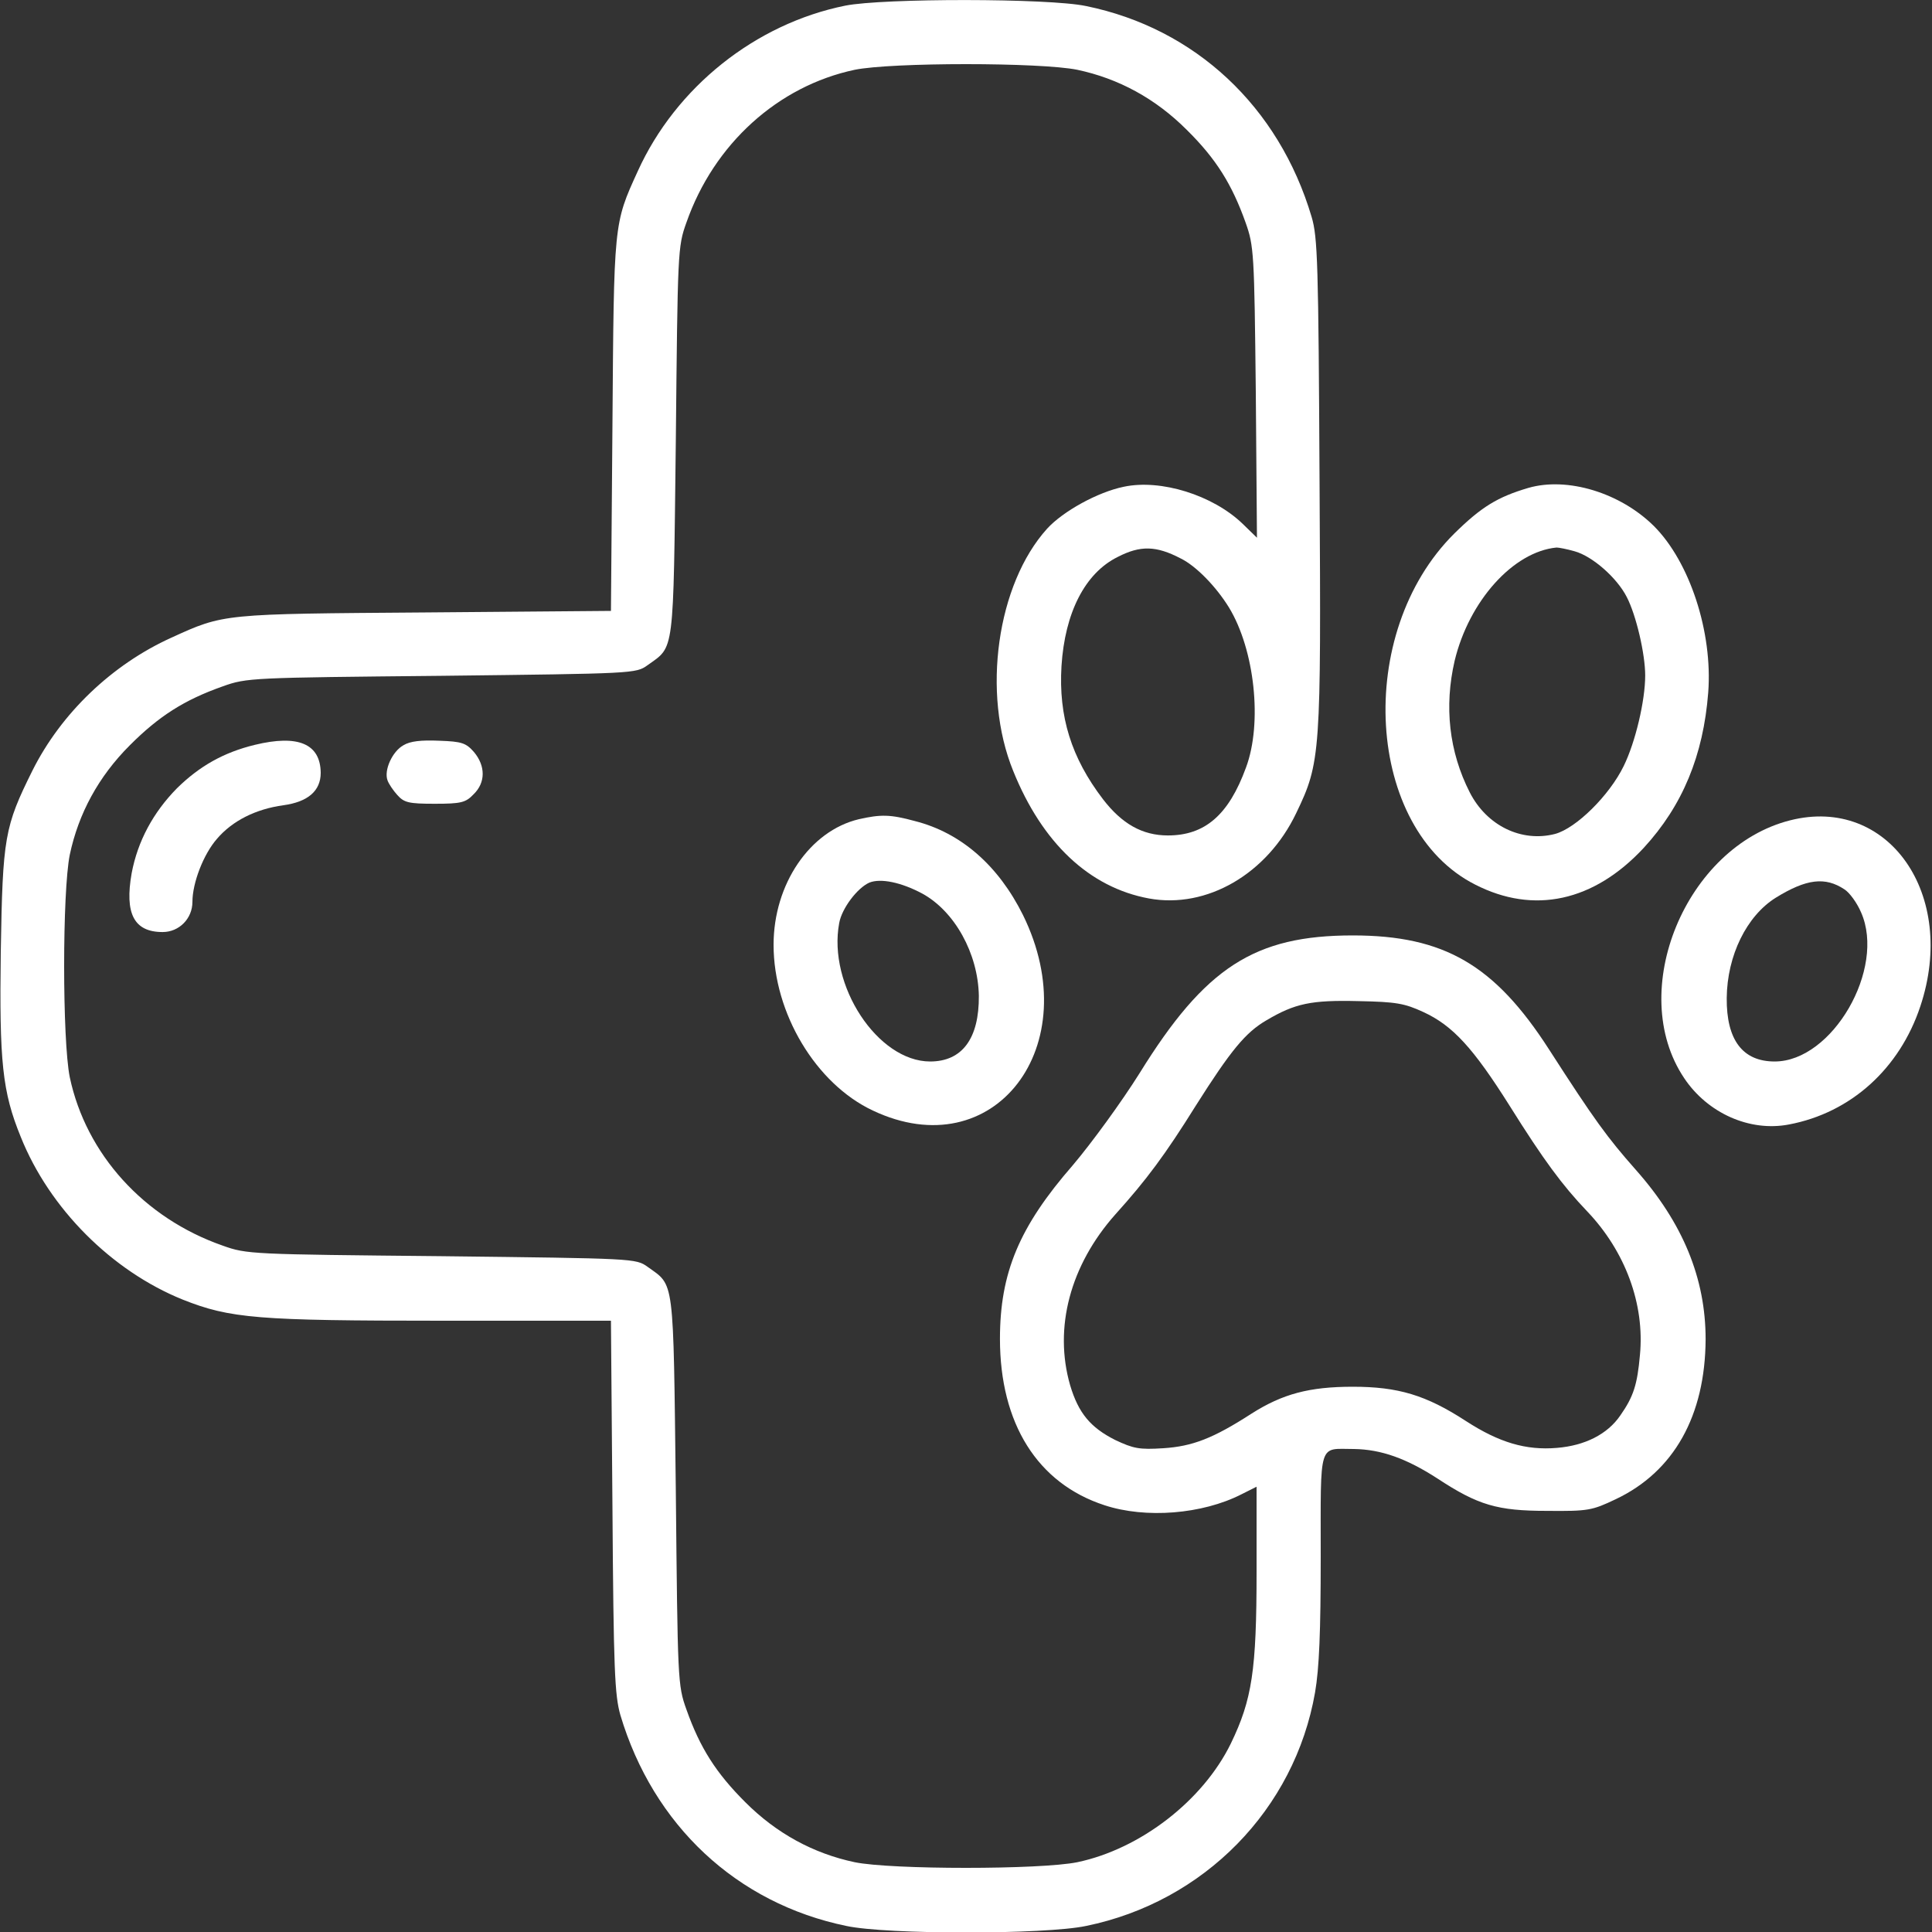
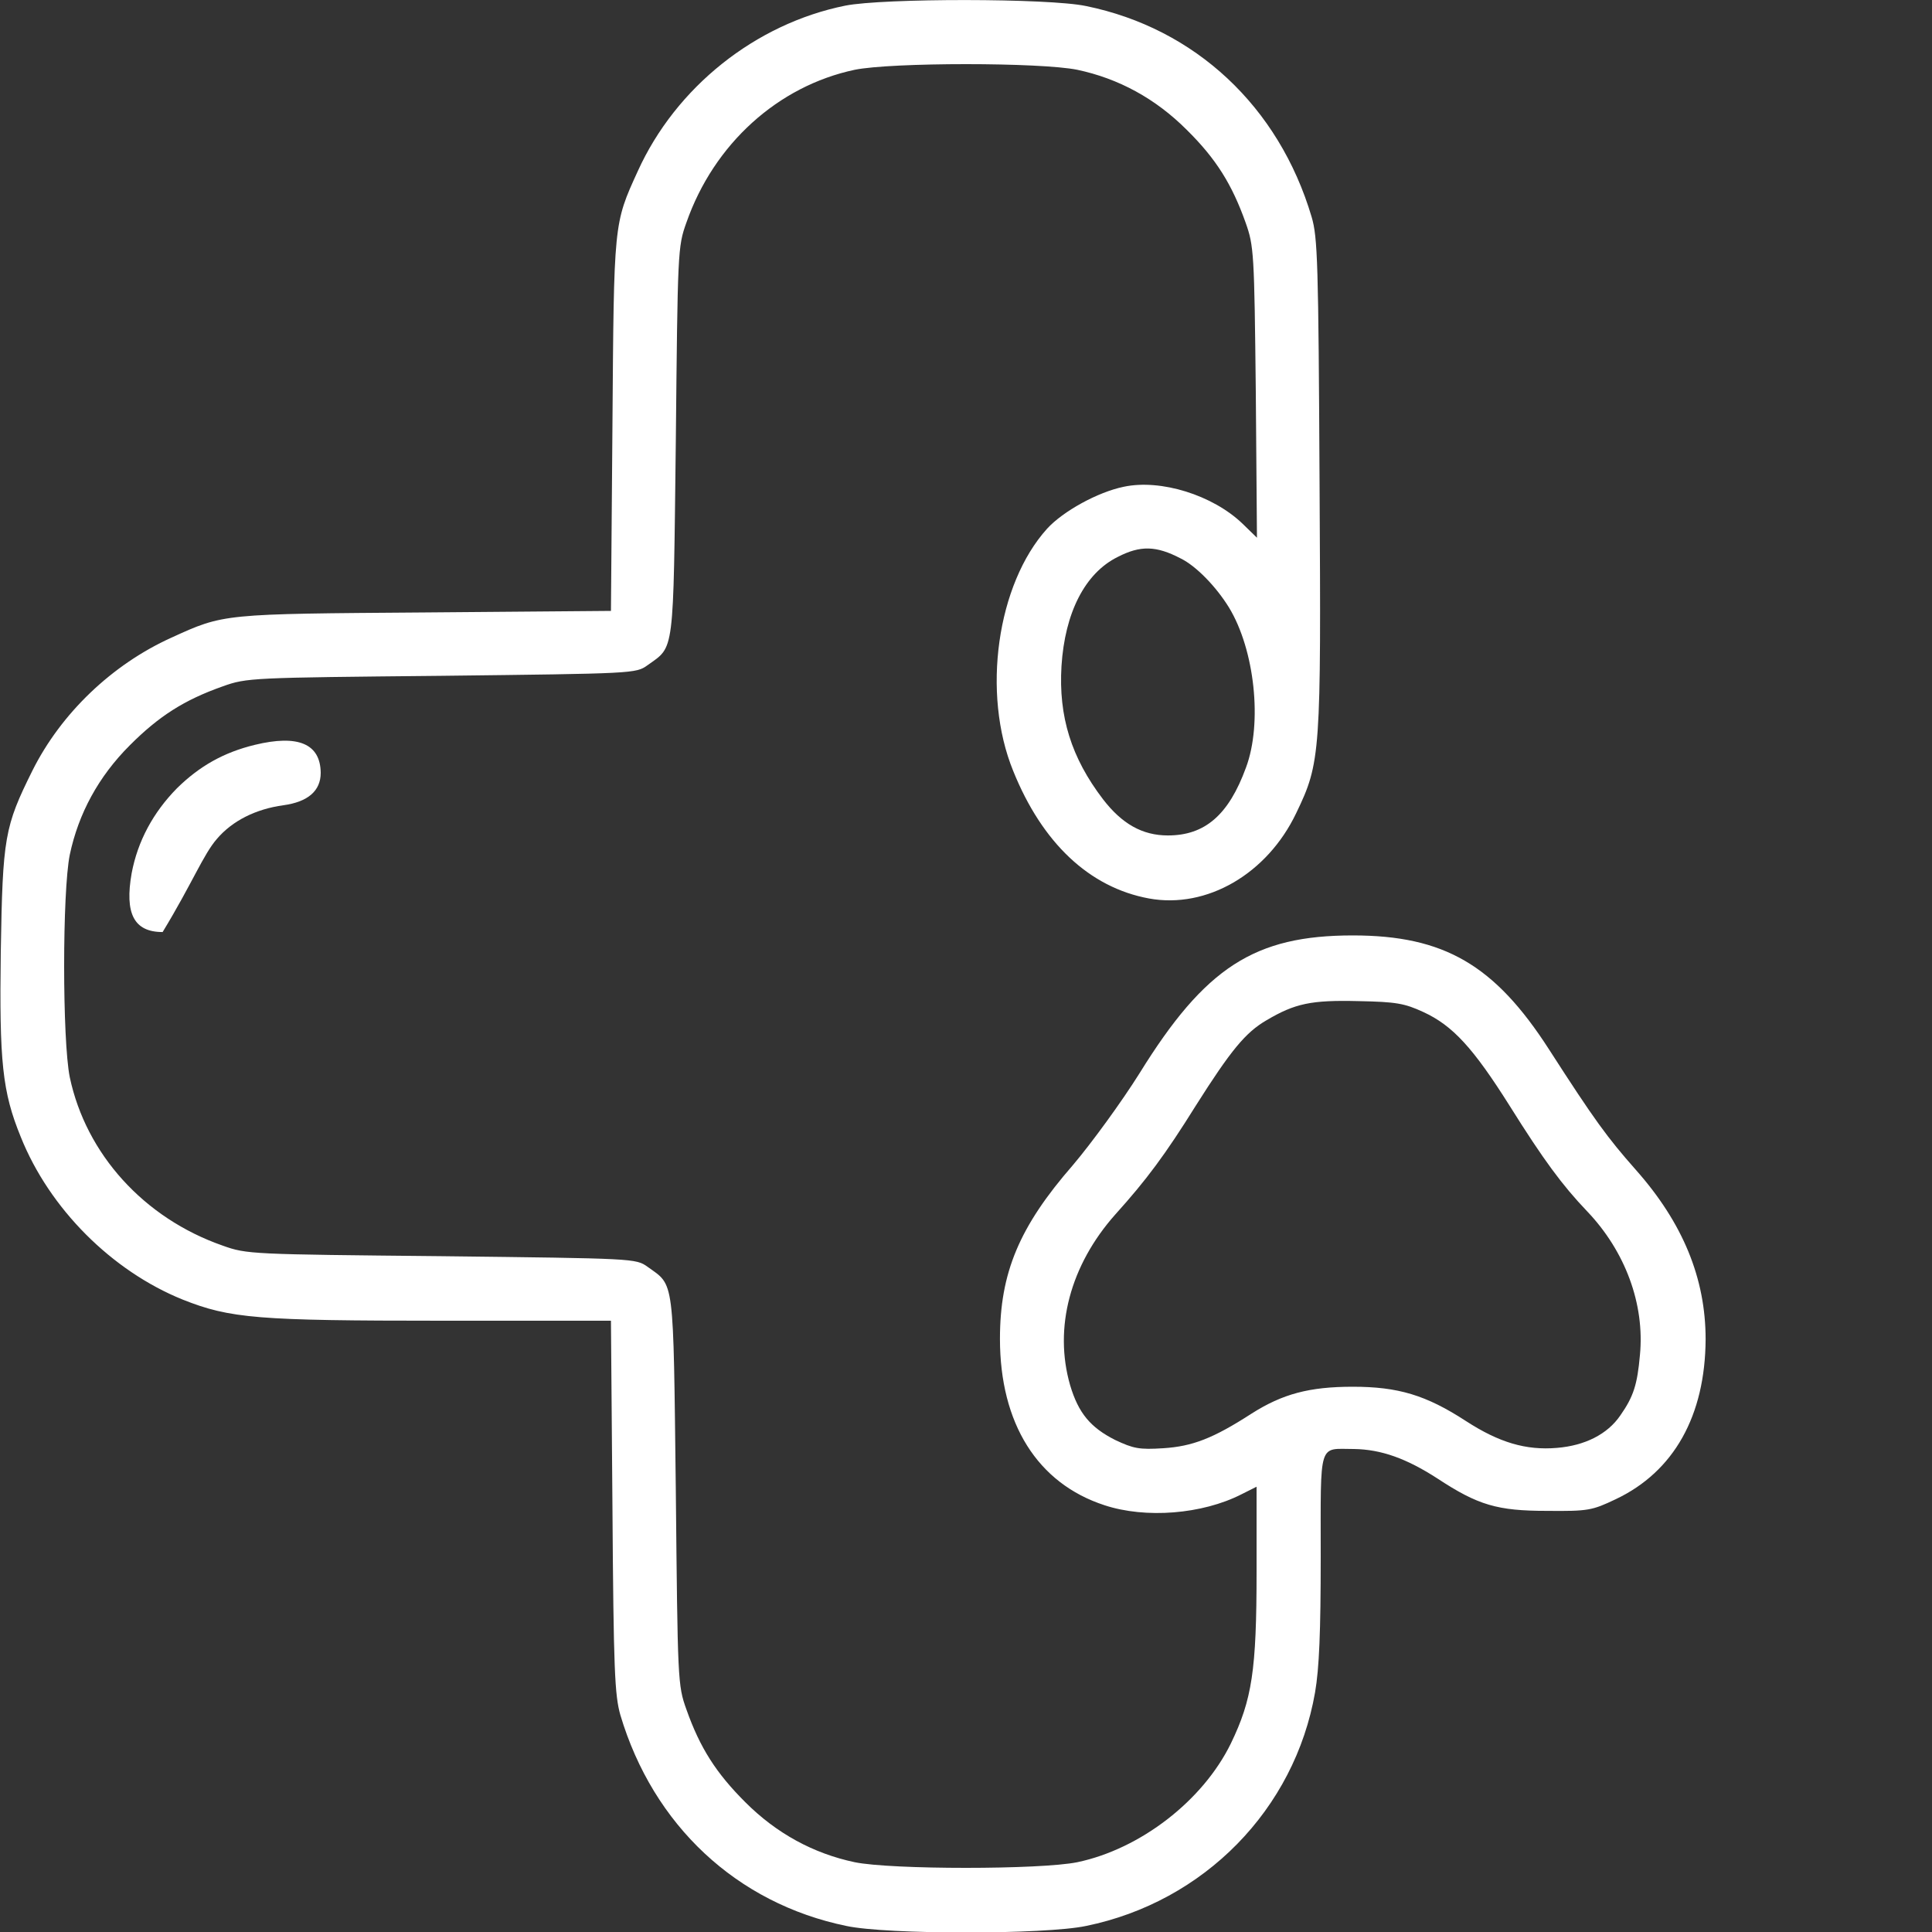
<svg xmlns="http://www.w3.org/2000/svg" width="40" height="40" viewBox="0 0 40 40" fill="none">
  <rect x="0" y="0" width="40" height="40" fill="#333333" stroke="none" />
  <g clip-path="url(#clip0_559_14065)">
    <path d="M17.5 0.117C15.641 0.492 13.992 1.805 13.203 3.547C12.703 4.641 12.711 4.602 12.68 8.805L12.649 12.648L8.805 12.68C4.602 12.711 4.641 12.703 3.547 13.203C2.32 13.758 1.266 14.766 0.672 15.953C0.094 17.117 0.055 17.328 0.016 19.711C-0.015 21.984 0.047 22.602 0.43 23.539C1.024 25.023 2.313 26.312 3.781 26.906C4.766 27.297 5.328 27.344 9.149 27.344H12.649L12.68 31.195C12.703 34.586 12.727 35.094 12.844 35.508C13.524 37.789 15.25 39.406 17.524 39.875C18.367 40.055 21.633 40.055 22.485 39.875C24.93 39.375 26.805 37.461 27.227 35.039C27.313 34.539 27.344 33.789 27.344 32.227C27.344 29.812 27.289 30 28.031 30C28.594 30.008 29.117 30.195 29.758 30.609C30.602 31.164 31 31.281 32.031 31.281C32.883 31.289 32.961 31.273 33.453 31.039C34.656 30.469 35.305 29.312 35.313 27.727C35.313 26.469 34.844 25.32 33.867 24.219C33.274 23.547 33.016 23.195 32.071 21.727C30.945 19.977 29.899 19.367 28.008 19.367C25.977 19.367 24.953 20.023 23.594 22.219C23.227 22.805 22.602 23.664 22.211 24.125C21.102 25.398 20.703 26.352 20.703 27.719C20.703 29.469 21.477 30.711 22.867 31.164C23.719 31.445 24.891 31.352 25.703 30.938L26.016 30.781V32.539C26.016 34.586 25.922 35.188 25.485 36.094C24.906 37.281 23.61 38.281 22.305 38.555C21.539 38.711 18.453 38.711 17.695 38.555C16.844 38.375 16.078 37.961 15.43 37.312C14.828 36.711 14.492 36.188 14.211 35.391C14.031 34.891 14.031 34.797 13.992 30.859C13.938 26.391 13.969 26.633 13.406 26.227C13.164 26.055 13.141 26.055 9.141 26.008C5.203 25.969 5.11 25.969 4.61 25.789C2.977 25.219 1.781 23.891 1.445 22.305C1.289 21.539 1.289 18.461 1.445 17.695C1.625 16.844 2.039 16.078 2.688 15.43C3.289 14.828 3.813 14.492 4.61 14.211C5.11 14.031 5.203 14.031 9.141 13.992C13.141 13.945 13.164 13.945 13.406 13.773C13.969 13.367 13.938 13.609 13.992 9.141C14.031 5.203 14.031 5.109 14.211 4.609C14.781 2.977 16.11 1.781 17.695 1.445C18.461 1.289 21.539 1.289 22.305 1.445C23.156 1.625 23.922 2.039 24.57 2.688C25.18 3.289 25.508 3.82 25.789 4.609C25.961 5.094 25.969 5.234 26 8.125L26.024 11.133L25.727 10.844C25.11 10.25 24.031 9.914 23.266 10.078C22.727 10.188 22.008 10.586 21.68 10.945C20.641 12.094 20.32 14.352 20.977 15.961C21.578 17.453 22.555 18.375 23.789 18.602C24.985 18.82 26.235 18.094 26.836 16.836C27.344 15.781 27.352 15.617 27.32 10C27.297 5.445 27.281 4.914 27.156 4.492C26.477 2.203 24.742 0.586 22.485 0.125C21.711 -0.039 18.281 -0.039 17.5 0.117ZM24.445 11.562C24.766 11.719 25.18 12.148 25.445 12.578C25.977 13.453 26.141 14.969 25.797 15.891C25.438 16.875 24.945 17.297 24.18 17.297C23.649 17.297 23.227 17.055 22.836 16.547C22.18 15.688 21.914 14.836 21.977 13.789C22.047 12.688 22.461 11.867 23.141 11.531C23.61 11.289 23.938 11.297 24.445 11.562ZM29.469 20.953C30.078 21.234 30.5 21.695 31.258 22.898C31.953 24.008 32.344 24.539 32.859 25.078C33.649 25.906 34.055 27 33.953 28.055C33.899 28.664 33.821 28.914 33.547 29.305C33.281 29.695 32.813 29.93 32.234 29.977C31.594 30.031 31.039 29.867 30.352 29.422C29.524 28.883 28.945 28.711 28.008 28.711C27.11 28.711 26.555 28.859 25.914 29.266C25.117 29.781 24.688 29.945 24.086 29.984C23.586 30.016 23.469 29.992 23.086 29.812C22.578 29.555 22.328 29.258 22.156 28.68C21.813 27.492 22.156 26.195 23.094 25.141C23.735 24.43 24.125 23.906 24.758 22.891C25.485 21.742 25.789 21.375 26.219 21.125C26.813 20.773 27.149 20.703 28.125 20.727C28.906 20.742 29.078 20.773 29.469 20.953Z" fill="white" />
-     <path d="M31.641 10.102C31.008 10.289 30.672 10.492 30.109 11.047C28.031 13.11 28.273 17.164 30.539 18.313C31.758 18.938 33 18.664 34.031 17.555C34.836 16.68 35.266 15.641 35.367 14.336C35.461 13.086 34.984 11.633 34.242 10.891C33.547 10.203 32.453 9.867 31.641 10.102ZM32.602 11.414C32.969 11.516 33.477 11.961 33.68 12.36C33.875 12.735 34.062 13.539 34.062 13.985C34.062 14.508 33.859 15.367 33.617 15.86C33.32 16.469 32.633 17.148 32.195 17.266C31.5 17.445 30.781 17.094 30.43 16.406C30 15.563 29.898 14.625 30.117 13.68C30.414 12.445 31.328 11.422 32.227 11.336C32.273 11.336 32.438 11.367 32.602 11.414Z" fill="white" />
-     <path d="M5.273 15.422C4.633 15.578 4.133 15.859 3.664 16.32C3.172 16.82 2.851 17.414 2.726 18.078C2.578 18.914 2.773 19.297 3.367 19.297C3.711 19.297 3.984 19.016 3.984 18.672C3.984 18.281 4.211 17.688 4.492 17.367C4.812 16.992 5.297 16.75 5.867 16.672C6.375 16.602 6.64 16.375 6.64 16C6.633 15.398 6.172 15.203 5.273 15.422Z" fill="white" />
-     <path d="M8.352 15.43C8.125 15.555 7.945 15.945 8.023 16.156C8.047 16.227 8.141 16.367 8.227 16.461C8.367 16.617 8.461 16.641 9 16.641C9.547 16.641 9.641 16.617 9.805 16.445C10.055 16.203 10.055 15.859 9.813 15.57C9.648 15.383 9.563 15.352 9.094 15.336C8.719 15.32 8.492 15.344 8.352 15.43Z" fill="white" />
-     <path d="M17.781 16.961C16.766 17.203 16.016 18.305 16.016 19.562C16.016 20.977 16.891 22.438 18.07 22.992C20.578 24.18 22.516 21.664 21.18 18.945C20.672 17.922 19.898 17.242 18.945 17C18.43 16.859 18.234 16.859 17.781 16.961ZM19.094 18.5C19.766 18.867 20.25 19.742 20.266 20.617C20.273 21.5 19.922 21.977 19.258 21.977C18.172 21.977 17.133 20.398 17.375 19.109C17.43 18.805 17.75 18.383 18 18.273C18.234 18.18 18.656 18.266 19.094 18.5Z" fill="white" />
-     <path d="M37.063 16.984C34.899 17.531 33.664 20.523 34.868 22.32C35.352 23.047 36.227 23.438 37.039 23.281C38.321 23.039 39.329 22.125 39.758 20.836C40.532 18.516 39.094 16.469 37.063 16.984ZM38.188 18.414C38.289 18.477 38.446 18.688 38.532 18.891C39.047 20.055 37.938 21.977 36.743 21.977C36.079 21.977 35.743 21.531 35.75 20.664C35.758 19.781 36.164 18.961 36.766 18.586C37.399 18.195 37.789 18.148 38.188 18.414Z" fill="white" />
+     <path d="M5.273 15.422C4.633 15.578 4.133 15.859 3.664 16.32C3.172 16.82 2.851 17.414 2.726 18.078C2.578 18.914 2.773 19.297 3.367 19.297C3.984 18.281 4.211 17.688 4.492 17.367C4.812 16.992 5.297 16.75 5.867 16.672C6.375 16.602 6.64 16.375 6.64 16C6.633 15.398 6.172 15.203 5.273 15.422Z" fill="white" />
  </g>
  <defs>
    <clipPath id="clip0_559_14065">
      <rect width="40" height="40" fill="white" />
    </clipPath>
  </defs>
</svg>